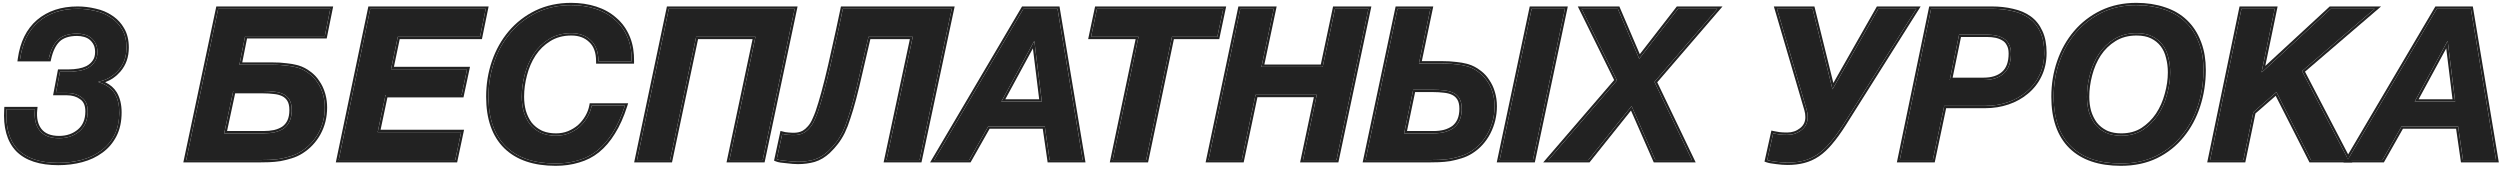
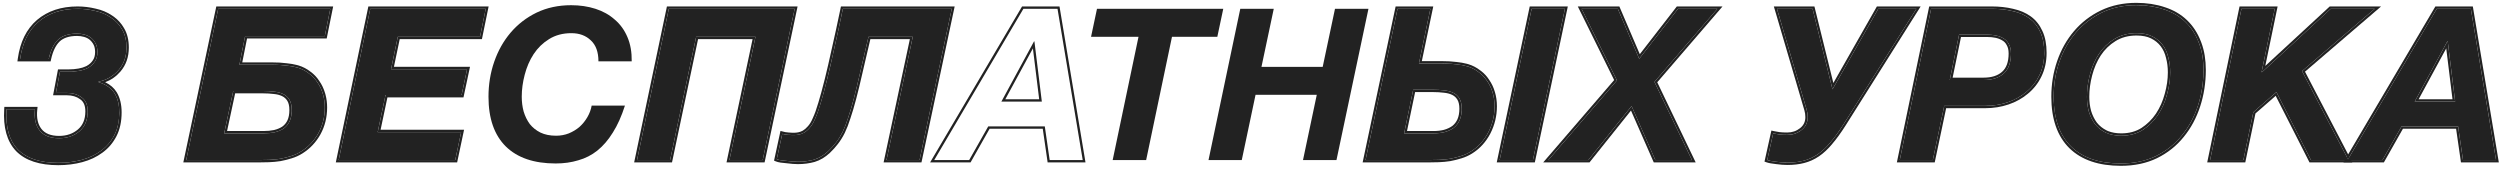
<svg xmlns="http://www.w3.org/2000/svg" width="531" height="36" viewBox="0 0 531 36" fill="none">
  <path d="M517.561 1.87H524.806L530.161 34H523.141L522.106 26.845H510.091L506.041 34H498.616L517.561 1.87ZM521.476 21.58L519.901 8.8H519.811L512.881 21.58H521.476Z" fill="#222222" />
  <path d="M476.086 1.87H483.151L480.361 15.325H480.451L495.031 1.87H504.391L488.956 15.1L498.811 34H490.846L483.511 19.555L478.606 23.83L476.491 34H469.426L476.086 1.87Z" fill="#222222" />
  <path d="M450.466 34.721C445.876 34.721 442.351 33.52 439.891 31.12C437.431 28.691 436.201 25.166 436.201 20.546C436.201 17.936 436.606 15.46 437.416 13.12C438.226 10.78 439.381 8.725 440.881 6.955C442.411 5.155 444.256 3.73 446.416 2.68C448.606 1.63 451.051 1.105 453.751 1.105C455.911 1.105 457.876 1.405 459.646 2.005C461.416 2.575 462.916 3.445 464.146 4.615C465.376 5.785 466.321 7.225 466.981 8.935C467.671 10.646 468.016 12.626 468.016 14.876C468.016 17.515 467.626 20.035 466.846 22.436C466.066 24.835 464.926 26.951 463.426 28.78C461.956 30.61 460.126 32.066 457.936 33.145C455.776 34.196 453.286 34.721 450.466 34.721ZM450.556 28.826C452.296 28.826 453.811 28.421 455.101 27.61C456.391 26.77 457.471 25.706 458.341 24.416C459.211 23.096 459.856 21.64 460.276 20.05C460.726 18.46 460.951 16.901 460.951 15.37C460.951 14.23 460.816 13.165 460.546 12.175C460.306 11.155 459.901 10.271 459.331 9.52C458.761 8.77 458.026 8.17 457.126 7.72C456.226 7.27 455.116 7.045 453.796 7.045C451.996 7.045 450.421 7.465 449.071 8.305C447.751 9.115 446.656 10.181 445.786 11.501C444.946 12.79 444.316 14.245 443.896 15.866C443.476 17.456 443.266 19.015 443.266 20.546C443.266 21.655 443.401 22.706 443.671 23.695C443.971 24.686 444.406 25.57 444.976 26.351C445.576 27.101 446.326 27.701 447.226 28.151C448.156 28.601 449.266 28.826 450.556 28.826Z" fill="#222222" />
  <path d="M410.168 1.87H423.038C424.658 1.87 426.143 2.035 427.493 2.365C428.873 2.665 430.058 3.175 431.048 3.895C432.038 4.615 432.803 5.575 433.343 6.775C433.913 7.975 434.198 9.46 434.198 11.23C434.198 13 433.853 14.59 433.163 16C432.503 17.38 431.588 18.55 430.418 19.51C429.278 20.47 427.958 21.205 426.458 21.715C424.958 22.225 423.368 22.48 421.688 22.48H412.958L410.528 34H403.508L410.168 1.87ZM421.328 16.99C423.128 16.99 424.538 16.54 425.558 15.64C426.608 14.71 427.133 13.285 427.133 11.365C427.133 10.555 426.983 9.895 426.683 9.385C426.413 8.845 426.038 8.44 425.558 8.17C425.078 7.87 424.538 7.66 423.938 7.54C423.368 7.42 422.768 7.36 422.138 7.36H416.108L414.128 16.99H421.328Z" fill="#222222" />
  <path d="M379.637 34.54C378.947 34.54 378.167 34.48 377.297 34.36C376.427 34.27 375.782 34.15 375.362 34L376.622 28.33C377.012 28.42 377.432 28.495 377.882 28.555C378.362 28.615 378.932 28.645 379.592 28.645C380.762 28.645 381.782 28.3 382.652 27.61C383.522 26.92 383.957 26.005 383.957 24.865C383.957 24.325 383.882 23.8 383.732 23.29C383.582 22.78 383.432 22.27 383.282 21.76L377.432 1.87H384.992L389.222 18.97L398.942 1.87H407.042L391.607 26.35C390.617 27.91 389.672 29.215 388.772 30.265C387.902 31.315 387.002 32.155 386.072 32.785C385.142 33.415 384.152 33.865 383.102 34.135C382.082 34.405 380.927 34.54 379.637 34.54Z" fill="#222222" />
  <path d="M343.442 17.08L335.927 1.87H343.622L348.167 12.49L356.402 1.87H364.772L351.407 17.395L359.372 34H351.587L346.547 22.525L337.367 34H328.862L343.442 17.08Z" fill="#222222" />
  <path d="M296.836 1.87H303.811L301.381 13.48H306.106C307.366 13.48 308.431 13.54 309.301 13.66C310.201 13.75 311.011 13.9 311.731 14.11C312.601 14.38 313.381 14.785 314.071 15.325C314.791 15.835 315.391 16.465 315.871 17.215C316.381 17.935 316.771 18.76 317.041 19.69C317.311 20.59 317.446 21.55 317.446 22.57C317.446 24.55 316.996 26.41 316.096 28.15C315.196 29.86 313.981 31.195 312.451 32.155C311.791 32.575 311.071 32.905 310.291 33.145C309.541 33.385 308.761 33.58 307.951 33.73C307.171 33.85 306.376 33.925 305.566 33.955C304.756 33.985 303.961 34 303.181 34H290.041L296.836 1.87ZM304.486 28.33C305.326 28.33 306.106 28.24 306.826 28.06C307.576 27.85 308.221 27.55 308.761 27.16C309.301 26.74 309.721 26.2 310.021 25.54C310.321 24.85 310.471 24.04 310.471 23.11C310.471 22.18 310.306 21.445 309.976 20.905C309.646 20.365 309.196 19.96 308.626 19.69C308.056 19.42 307.411 19.255 306.691 19.195C305.971 19.105 305.221 19.06 304.441 19.06H300.166L298.231 28.33H304.486ZM325.321 1.87H332.386L325.591 34H318.526L325.321 1.87Z" fill="#222222" />
  <path d="M263.436 1.87H270.547L267.936 14.2H280.941L283.552 1.87H290.661L283.867 34H276.757L279.682 20.14H266.677L263.751 34H256.687L263.436 1.87Z" fill="#222222" />
  <path d="M241.821 7.81H231.741L233.001 1.87H259.821L258.561 7.81H248.931L243.441 34H236.331L241.821 7.81Z" fill="#222222" />
-   <path d="M217.371 1.87H224.616L229.971 34H222.951L221.916 26.845H209.901L205.851 34H198.426L217.371 1.87ZM221.286 21.58L219.711 8.8H219.621L212.691 21.58H221.286Z" fill="#222222" />
  <path d="M169.483 34.36C169.183 34.36 168.823 34.345 168.403 34.315C167.983 34.285 167.563 34.24 167.143 34.18C166.693 34.15 166.273 34.105 165.883 34.045C165.493 33.985 165.193 33.91 164.983 33.82L166.153 28.42C166.273 28.45 166.453 28.495 166.693 28.555C166.933 28.585 167.188 28.615 167.458 28.645C167.728 28.645 167.983 28.66 168.223 28.69C168.463 28.69 168.643 28.69 168.763 28.69C169.003 28.69 169.288 28.66 169.618 28.6C169.978 28.54 170.353 28.405 170.743 28.195C171.163 27.955 171.568 27.61 171.958 27.16C172.378 26.71 172.753 26.095 173.083 25.315C173.503 24.415 173.908 23.29 174.298 21.94C174.718 20.56 175.168 18.91 175.648 16.99C176.128 15.07 176.638 12.865 177.178 10.375C177.748 7.885 178.363 5.05 179.023 1.87H202.153L195.313 34H188.293L193.873 7.81H184.468C183.808 10.66 183.223 13.165 182.713 15.325C182.233 17.455 181.783 19.315 181.363 20.905C180.943 22.495 180.538 23.86 180.148 25C179.788 26.14 179.398 27.145 178.978 28.015C178.558 28.855 178.093 29.605 177.583 30.265C177.103 30.895 176.548 31.51 175.918 32.11C174.988 32.98 173.983 33.58 172.903 33.91C171.823 34.21 170.683 34.36 169.483 34.36Z" fill="#222222" />
  <path d="M142.06 1.87H168.79L161.995 34H154.93L160.465 7.81H147.865L142.33 34H135.31L142.06 1.87Z" fill="#222222" />
  <path d="M118.02 34.721C113.43 34.721 109.905 33.52 107.445 31.12C104.985 28.691 103.755 25.166 103.755 20.546C103.755 17.936 104.16 15.46 104.97 13.12C105.78 10.78 106.935 8.725 108.435 6.955C109.965 5.155 111.81 3.73 113.97 2.68C116.16 1.63 118.605 1.105 121.305 1.105C123.165 1.105 124.89 1.36 126.48 1.87C128.07 2.38 129.435 3.145 130.575 4.165C131.745 5.155 132.645 6.4 133.275 7.9C133.905 9.37 134.205 11.081 134.175 13.03H127.11C127.11 11.05 126.57 9.565 125.49 8.575C124.44 7.555 123.06 7.045 121.35 7.045C119.55 7.045 117.975 7.465 116.625 8.305C115.305 9.115 114.21 10.181 113.34 11.501C112.5 12.79 111.87 14.245 111.45 15.866C111.03 17.456 110.82 19.015 110.82 20.546C110.82 21.655 110.955 22.706 111.225 23.695C111.525 24.686 111.96 25.57 112.53 26.351C113.13 27.101 113.88 27.701 114.78 28.151C115.71 28.601 116.82 28.826 118.11 28.826C119.07 28.826 119.97 28.66 120.81 28.331C121.68 27.971 122.445 27.506 123.105 26.936C123.765 26.335 124.32 25.645 124.77 24.866C125.22 24.085 125.52 23.276 125.67 22.436H132.735C132.015 24.686 131.16 26.59 130.17 28.151C129.21 29.71 128.115 30.985 126.885 31.976C125.685 32.935 124.335 33.626 122.835 34.045C121.365 34.495 119.76 34.721 118.02 34.721Z" fill="#222222" />
  <path d="M78.645 1.87H103.17L101.955 7.81H84.495L83.055 14.695H99.21L98.04 20.185H81.885L80.22 28.06H97.95L96.69 34H71.94L78.645 1.87Z" fill="#222222" />
  <path d="M46.348 1.87H70.153L68.983 7.675H52.063L50.848 13.75H57.643C58.903 13.75 59.968 13.81 60.838 13.93C61.738 14.02 62.548 14.17 63.268 14.38C64.138 14.65 64.918 15.055 65.608 15.595C66.328 16.105 66.928 16.735 67.408 17.485C67.918 18.205 68.308 19.03 68.578 19.96C68.848 20.86 68.983 21.82 68.983 22.84C68.983 24.82 68.533 26.635 67.633 28.285C66.733 29.905 65.518 31.195 63.988 32.155C63.328 32.575 62.608 32.905 61.828 33.145C61.078 33.385 60.298 33.58 59.488 33.73C58.708 33.85 57.913 33.925 57.103 33.955C56.293 33.985 55.498 34 54.718 34H39.553L46.348 1.87ZM55.978 28.33C56.818 28.33 57.598 28.255 58.318 28.105C59.068 27.925 59.713 27.655 60.253 27.295C60.793 26.905 61.213 26.395 61.513 25.765C61.813 25.105 61.963 24.31 61.963 23.38C61.963 22.45 61.798 21.715 61.468 21.175C61.138 20.635 60.688 20.23 60.118 19.96C59.548 19.69 58.903 19.525 58.183 19.465C57.463 19.375 56.713 19.33 55.933 19.33H49.543L47.608 28.33H55.978Z" fill="#222222" />
  <path d="M12.733 15.235H14.668C15.358 15.235 16.048 15.175 16.738 15.055C17.458 14.935 18.103 14.725 18.673 14.425C19.273 14.095 19.753 13.66 20.113 13.12C20.503 12.58 20.698 11.89 20.698 11.05C20.698 10.36 20.578 9.775 20.338 9.295C20.098 8.815 19.783 8.41 19.393 8.08C19.003 7.75 18.538 7.51 17.998 7.36C17.488 7.21 16.948 7.135 16.378 7.135C14.578 7.135 13.213 7.585 12.283 8.485C11.383 9.385 10.738 10.735 10.348 12.535H4.273C4.753 9.085 6.058 6.445 8.188 4.615C10.348 2.785 13.108 1.87 16.468 1.87C17.728 1.87 18.973 2.02 20.203 2.32C21.463 2.59 22.573 3.055 23.533 3.715C24.523 4.345 25.318 5.185 25.918 6.235C26.548 7.285 26.863 8.575 26.863 10.105C26.863 11.995 26.308 13.585 25.198 14.875C24.088 16.165 22.663 16.99 20.923 17.35V17.44C22.543 17.95 23.683 18.745 24.343 19.825C25.003 20.905 25.333 22.255 25.333 23.875C25.333 25.735 24.988 27.34 24.298 28.69C23.608 30.04 22.663 31.15 21.463 32.02C20.293 32.89 18.928 33.535 17.368 33.955C15.808 34.375 14.143 34.585 12.373 34.585C8.503 34.585 5.638 33.64 3.778 31.75C1.948 29.83 1.153 26.98 1.393 23.2H7.423C7.213 25.09 7.543 26.59 8.413 27.7C9.283 28.81 10.663 29.365 12.553 29.365C14.263 29.365 15.703 28.87 16.873 27.88C18.043 26.89 18.628 25.48 18.628 23.65C18.628 22.27 18.193 21.28 17.323 20.68C16.483 20.05 15.433 19.735 14.173 19.735H11.878L12.733 15.235Z" fill="#222222" />
  <path d="M525.229 1.37L525.3 1.788L530.751 34.5H522.708L522.646 34.071L521.673 27.345H510.383L506.333 34.5H497.741L498.036 34L506.041 34L510.091 26.845H522.106L523.141 34H530.161L524.806 1.87H517.561L498.719 33.824L498.446 33.303L517.131 1.616L517.275 1.37H525.229ZM519.901 8.8L521.476 21.58H512.881L519.811 8.8H519.901ZM513.721 21.08H520.91L519.579 10.275L513.721 21.08Z" fill="#222222" />
  <path d="M483.765 1.37L481.146 14.003L494.691 1.503L494.835 1.37H505.742L489.582 15.221L499.019 33.317L498.719 33.824L488.956 15.1L504.391 1.87H495.031L480.451 15.325H480.361L483.151 1.87H476.086L469.426 34H476.491L478.606 23.83L483.511 19.555L490.846 34L499.374 34L499.635 34.5H490.539L490.399 34.227L483.354 20.352L479.06 24.096L476.897 34.5H468.812L468.936 33.898L475.596 1.769L475.679 1.37H483.765Z" fill="#222222" />
  <path d="M468.016 14.876C468.016 12.626 467.671 10.646 466.981 8.935C466.362 7.332 465.493 5.966 464.373 4.838L464.146 4.615C462.993 3.519 461.602 2.685 459.975 2.115L459.646 2.005C458.097 1.48 456.399 1.185 454.552 1.119L453.751 1.105C451.051 1.105 448.606 1.63 446.416 2.68C444.256 3.73 442.411 5.155 440.881 6.955C439.381 8.725 438.226 10.78 437.416 13.12L437.269 13.56C436.557 15.77 436.201 18.099 436.201 20.546L436.216 21.398C436.36 25.601 437.585 28.842 439.891 31.12C442.351 33.52 445.876 34.721 450.466 34.721C453.11 34.721 455.464 34.259 457.527 33.336L457.937 33.145C460.126 32.065 461.956 30.61 463.426 28.78C464.926 26.951 466.066 24.835 466.846 22.435C467.577 20.184 467.966 17.829 468.012 15.368L468.016 14.876ZM460.451 15.37C460.451 14.27 460.321 13.249 460.063 12.307L460.06 12.289C459.834 11.33 459.456 10.51 458.933 9.822C458.412 9.137 457.738 8.585 456.902 8.167C456.09 7.761 455.061 7.545 453.796 7.545C452.077 7.545 450.596 7.945 449.335 8.729L449.333 8.731C448.077 9.502 447.034 10.515 446.203 11.775C445.396 13.016 444.787 14.419 444.38 15.99V15.993C443.97 17.544 443.767 19.061 443.767 20.545C443.767 21.609 443.894 22.61 444.149 23.55C444.434 24.488 444.844 25.321 445.378 26.052C445.928 26.735 446.614 27.284 447.444 27.7L447.771 27.845C448.552 28.16 449.477 28.325 450.556 28.325L450.556 28.826L450.081 28.814C449.147 28.772 448.314 28.604 447.583 28.309L447.226 28.151C446.439 27.757 445.766 27.247 445.208 26.624L444.976 26.351C444.406 25.57 443.971 24.686 443.671 23.695C443.435 22.829 443.302 21.916 443.272 20.958L443.266 20.546C443.266 19.207 443.427 17.845 443.748 16.46L443.896 15.866C444.316 14.245 444.946 12.79 445.786 11.501C446.602 10.263 447.615 9.249 448.826 8.46L449.071 8.305C450.421 7.465 451.996 7.045 453.796 7.045C455.116 7.045 456.226 7.27 457.126 7.72C458.026 8.17 458.761 8.77 459.331 9.52C459.901 10.271 460.306 11.155 460.546 12.175C460.816 13.165 460.951 14.23 460.951 15.37L460.94 15.945C460.891 17.291 460.67 18.659 460.276 20.05C459.856 21.64 459.211 23.096 458.341 24.416L458.005 24.889C457.198 25.968 456.23 26.876 455.101 27.61L454.856 27.757C453.621 28.469 452.187 28.826 450.556 28.826L450.556 28.325C452.215 28.325 453.636 27.94 454.835 27.186C456.065 26.384 457.095 25.369 457.927 24.136C458.764 22.864 459.387 21.46 459.793 19.922L459.795 19.914C460.233 18.365 460.451 16.851 460.451 15.37ZM468.517 14.875C468.517 17.565 468.118 20.138 467.321 22.59C466.524 25.043 465.356 27.212 463.815 29.092L463.816 29.093C462.299 30.982 460.41 32.483 458.157 33.594L458.154 33.595C455.915 34.683 453.348 35.22 450.466 35.22C445.791 35.22 442.123 33.996 439.542 31.477L439.54 31.476C436.956 28.923 435.701 25.252 435.701 20.545C435.701 17.882 436.114 15.351 436.943 12.956C437.772 10.562 438.957 8.452 440.5 6.632C442.076 4.778 443.976 3.31 446.197 2.23L446.2 2.229C448.465 1.144 450.985 0.605 453.751 0.605C455.957 0.605 457.978 0.911 459.807 1.531C461.639 2.122 463.203 3.028 464.491 4.253C465.777 5.476 466.76 6.978 467.444 8.748L467.575 9.085C468.206 10.786 468.517 12.718 468.517 14.875Z" fill="#222222" />
  <path d="M423.037 1.37L423.038 1.87H410.168L403.508 34H410.528L412.958 22.48H421.688L422.313 22.468C423.556 22.42 424.749 22.229 425.891 21.895L426.458 21.715C427.958 21.205 429.278 20.47 430.418 19.51C431.588 18.55 432.503 17.38 433.163 16C433.81 14.678 434.153 13.198 434.193 11.56L434.198 11.23C434.198 9.46 433.913 7.975 433.343 6.775C432.837 5.65 432.132 4.736 431.23 4.033L431.048 3.895C430.182 3.265 429.166 2.796 428.001 2.487L427.493 2.365C426.312 2.076 425.027 1.914 423.639 1.878L423.038 1.87L423.037 1.37C424.691 1.37 426.217 1.538 427.611 1.879C429.044 2.192 430.291 2.726 431.342 3.49C432.407 4.265 433.226 5.296 433.799 6.569C434.407 7.853 434.697 9.414 434.697 11.23C434.697 13.065 434.338 14.729 433.612 16.215L433.613 16.216C432.923 17.659 431.963 18.885 430.738 19.892L430.739 19.893C429.549 20.895 428.173 21.66 426.618 22.189C425.063 22.717 423.419 22.98 421.688 22.98H413.363L411.017 34.103L410.934 34.5H402.894L403.018 33.898L409.678 1.769L409.761 1.37H423.037ZM426.633 11.365C426.633 10.613 426.493 10.049 426.252 9.639L426.243 9.624L426.235 9.608C426.006 9.149 425.697 8.822 425.312 8.605L425.303 8.601L425.293 8.594C424.868 8.328 424.385 8.139 423.84 8.03L423.835 8.029C423.301 7.917 422.736 7.86 422.138 7.86H416.516L414.74 16.49H421.327L421.328 16.99H414.128L416.108 7.36H422.138C422.768 7.36 423.368 7.42 423.938 7.54C424.538 7.66 425.078 7.87 425.558 8.17C426.038 8.44 426.413 8.845 426.683 9.385C426.983 9.895 427.133 10.555 427.133 11.365L427.126 11.719C427.065 13.461 426.542 14.768 425.558 15.64L425.361 15.804C424.359 16.595 423.015 16.99 421.328 16.99L421.327 16.49C423.045 16.49 424.324 16.061 425.227 15.265C426.134 14.461 426.633 13.197 426.633 11.365Z" fill="#222222" />
  <path d="M383.457 24.865C383.457 24.372 383.388 23.894 383.252 23.431C383.102 22.921 382.952 22.411 382.802 21.901L376.764 1.37H385.383L385.478 1.75L389.405 17.633L398.507 1.623L398.651 1.37H407.948L392.029 26.616V26.618C391.033 28.189 390.074 29.511 389.156 30.583L389.157 30.584C388.263 31.663 387.329 32.538 386.353 33.199C385.377 33.86 384.334 34.334 383.227 34.619L383.226 34.618C382.157 34.901 380.959 35.04 379.637 35.04C378.919 35.04 378.115 34.978 377.229 34.855C376.357 34.765 375.669 34.641 375.193 34.471L374.778 34.322L376.243 27.73L376.734 27.843C377.106 27.928 377.509 28 377.943 28.059C378.397 28.115 378.946 28.145 379.592 28.145L379.592 28.645C378.932 28.645 378.362 28.615 377.882 28.555C377.432 28.495 377.012 28.42 376.622 28.33L375.362 34C375.782 34.15 376.427 34.27 377.297 34.36C377.95 34.45 378.551 34.506 379.103 34.528L379.637 34.54C380.927 34.54 382.082 34.405 383.102 34.135C384.021 33.899 384.894 33.525 385.721 33.013L386.072 32.785C387.002 32.155 387.902 31.315 388.772 30.265C389.672 29.215 390.617 27.91 391.607 26.35L407.042 1.87H398.942L389.222 18.97L384.992 1.87H377.432L383.282 21.76C383.432 22.27 383.582 22.78 383.732 23.29C383.882 23.8 383.957 24.325 383.957 24.865L383.952 25.076C383.901 26.119 383.468 26.963 382.652 27.61L382.487 27.735C381.654 28.342 380.689 28.645 379.592 28.645L379.592 28.145C380.655 28.145 381.564 27.834 382.341 27.218C383.087 26.626 383.457 25.857 383.457 24.865Z" fill="#222222" />
  <path d="M343.953 1.37L344.082 1.673L348.293 11.511L356.008 1.563L356.158 1.37H365.863L352 17.474L360.167 34.5H351.262L351.13 34.201L346.422 23.481L337.758 34.312L337.608 34.5H327.771L342.848 17.005L335.123 1.37H343.953ZM335.927 1.87L343.442 17.08L328.862 34H337.367L346.547 22.525L351.587 34H359.372L351.408 17.395L364.772 1.87H356.402L348.167 12.49L343.622 1.87H335.927Z" fill="#222222" />
  <path d="M304.426 1.37L301.996 12.98H306.105L306.106 13.48H301.381L303.811 1.87H296.836L290.041 34H303.181C303.571 34 303.965 33.996 304.362 33.988L305.566 33.955C306.174 33.933 306.773 33.885 307.363 33.812L307.951 33.73C308.761 33.58 309.541 33.385 310.291 33.145C311.071 32.905 311.791 32.575 312.451 32.155C313.885 31.255 315.043 30.025 315.924 28.466L316.096 28.15C316.94 26.519 317.388 24.782 317.44 22.939L317.446 22.57C317.446 21.55 317.311 20.59 317.041 19.69C316.805 18.877 316.477 18.143 316.057 17.49L315.686 16.939C315.239 16.309 314.701 15.771 314.071 15.325C313.467 14.853 312.794 14.483 312.053 14.218L311.731 14.11C311.011 13.9 310.201 13.75 309.301 13.66C308.649 13.57 307.886 13.514 307.015 13.491L306.106 13.48L306.105 12.98C307.37 12.98 308.453 13.04 309.35 13.162C310.159 13.243 310.905 13.372 311.584 13.551L311.871 13.63L311.879 13.633C312.797 13.918 313.624 14.346 314.359 14.917L314.644 15.128C315.291 15.635 315.84 16.24 316.29 16.942C316.829 17.707 317.237 18.576 317.519 19.546C317.804 20.496 317.945 21.506 317.945 22.57C317.945 24.629 317.477 26.568 316.54 28.38L316.538 28.383C315.6 30.165 314.327 31.566 312.718 32.576L312.719 32.577C312.02 33.022 311.258 33.37 310.438 33.623L310.437 33.622C309.668 33.868 308.869 34.068 308.042 34.222L308.034 34.223L308.026 34.225C307.227 34.348 306.413 34.424 305.584 34.455C304.768 34.485 303.967 34.5 303.181 34.5H289.424L296.431 1.37H304.426ZM333.003 1.37L325.996 34.5H317.909L318.036 33.897L324.832 1.767L324.915 1.37H333.003ZM325.321 1.87L318.526 34H325.591L332.386 1.87H325.321ZM309.971 23.11C309.971 22.232 309.813 21.599 309.549 21.166C309.269 20.709 308.894 20.37 308.412 20.142C307.904 19.901 307.318 19.749 306.649 19.693L306.639 19.692L306.629 19.691C305.931 19.604 305.201 19.56 304.44 19.56H300.572L298.847 27.83H304.485L304.486 28.33H298.231L300.166 19.06H304.441C305.221 19.06 305.971 19.105 306.691 19.195C307.411 19.255 308.056 19.42 308.626 19.69C309.196 19.96 309.646 20.365 309.976 20.905C310.306 21.445 310.471 22.18 310.471 23.11L310.464 23.453C310.431 24.241 310.284 24.936 310.021 25.54C309.721 26.2 309.301 26.74 308.761 27.16C308.221 27.55 307.576 27.85 306.826 28.06C306.106 28.24 305.326 28.33 304.486 28.33L304.485 27.83C305.284 27.83 306.019 27.745 306.69 27.578C307.391 27.382 307.979 27.106 308.463 26.758C308.931 26.392 309.299 25.92 309.565 25.333C309.83 24.721 309.971 23.984 309.971 23.11Z" fill="#222222" />
-   <path d="M271.163 1.37L268.554 13.7H280.536L283.146 1.37H291.278L284.271 34.5H276.14L279.065 20.64H267.081L264.24 34.103L264.157 34.5H256.07L262.947 1.768L263.03 1.37H271.163ZM263.436 1.87L256.687 34H263.751L266.677 20.14H279.682L276.757 34H283.867L290.661 1.87H283.552L280.941 14.2H267.936L270.547 1.87H263.436Z" fill="#222222" />
-   <path d="M260.438 1.37L258.967 8.31H249.338L243.848 34.5H235.716L241.206 8.31H231.124L232.597 1.37H260.438ZM233.001 1.87L231.741 7.81H241.821L236.331 34H243.441L248.931 7.81H258.561L259.821 1.87H233.001Z" fill="#222222" />
  <path d="M225.039 1.37L225.109 1.788L230.561 34.5H222.518L222.456 34.071L221.482 27.345H210.192L206.143 34.5H197.551L216.94 1.616L217.085 1.37H225.039ZM217.371 1.87L198.426 34H205.851L209.901 26.845H221.916L222.951 34H229.971L224.616 1.87H217.371ZM219.711 8.8L221.286 21.58H212.691L219.621 8.8H219.711ZM213.53 21.08H220.72L219.389 10.275L213.53 21.08Z" fill="#222222" />
  <path d="M202.771 1.37L195.803 34.105L195.718 34.5H187.676L193.256 8.31H184.865C184.242 11 183.687 13.377 183.2 15.44C182.72 17.572 182.268 19.436 181.847 21.032C181.426 22.624 181.018 23.997 180.624 25.149L180.625 25.15C180.259 26.308 179.861 27.337 179.429 28.232L179.426 28.238C178.994 29.102 178.512 29.88 177.98 30.567C177.483 31.22 176.91 31.855 176.263 32.472L176.26 32.476C175.281 33.391 174.211 34.033 173.05 34.388L173.037 34.392C171.911 34.705 170.725 34.86 169.483 34.86C169.168 34.86 168.796 34.844 168.368 34.813C167.941 34.783 167.514 34.737 167.088 34.677C166.634 34.646 166.207 34.6 165.808 34.539C165.401 34.477 165.053 34.394 164.786 34.279L164.407 34.117L164.495 33.714L165.774 27.81L166.274 27.935C166.388 27.963 166.557 28.005 166.779 28.061C167.002 28.088 167.239 28.117 167.488 28.145C167.751 28.145 168.002 28.162 168.243 28.19H168.764L168.763 28.69H168.223L167.853 28.656C167.725 28.649 167.594 28.645 167.458 28.645C167.188 28.615 166.933 28.585 166.693 28.555C166.453 28.495 166.273 28.45 166.153 28.42L164.983 33.82C165.193 33.91 165.493 33.985 165.883 34.045C166.273 34.105 166.693 34.15 167.143 34.18C167.563 34.24 167.983 34.285 168.403 34.315C168.613 34.33 168.808 34.341 168.988 34.349L169.483 34.36C170.533 34.36 171.537 34.245 172.495 34.016L172.903 33.91C173.848 33.621 174.736 33.126 175.566 32.424L175.918 32.11C176.548 31.51 177.103 30.895 177.583 30.265C178.03 29.688 178.441 29.041 178.818 28.326L178.978 28.015C179.398 27.145 179.788 26.14 180.148 25C180.441 24.145 180.741 23.164 181.051 22.056L181.363 20.905C181.783 19.315 182.233 17.455 182.713 15.325C183.223 13.165 183.808 10.66 184.468 7.81H193.873L188.293 34H195.313L202.153 1.87H179.023C178.363 5.05 177.748 7.885 177.178 10.375L176.691 10.264C177.26 7.778 177.875 4.946 178.534 1.769L178.616 1.37H202.771ZM177.178 10.375L176.779 12.19C176.386 13.95 176.008 15.55 175.648 16.99L175.294 18.379C174.945 19.718 174.613 20.905 174.298 21.94L174.003 22.91C173.705 23.838 173.398 24.64 173.083 25.315L172.957 25.6C172.658 26.246 172.326 26.766 171.958 27.16C171.568 27.61 171.163 27.955 170.743 28.195L170.454 28.339C170.167 28.468 169.888 28.555 169.618 28.6C169.288 28.66 169.003 28.69 168.763 28.69L168.764 28.19C168.964 28.19 169.218 28.165 169.529 28.108L169.536 28.106C169.83 28.057 170.151 27.944 170.5 27.757C170.859 27.551 171.221 27.248 171.58 26.833L171.587 26.825L171.593 26.818C171.961 26.424 172.308 25.865 172.623 25.12L172.626 25.111L172.63 25.104C173.035 24.234 173.433 23.135 173.818 21.801L173.82 21.794C174.237 20.424 174.685 18.783 175.163 16.869C175.642 14.955 176.15 12.755 176.689 10.269L176.691 10.264L177.178 10.375Z" fill="#222222" />
  <path d="M169.406 1.37L162.399 34.5H154.312L159.849 8.31H148.27L142.734 34.5H134.693L141.57 1.768L141.653 1.37H169.406ZM142.06 1.87L135.31 34H142.33L147.865 7.81H160.465L154.93 34H161.995L168.79 1.87H142.06Z" fill="#222222" />
-   <path d="M103.255 20.545C103.255 17.882 103.668 15.351 104.497 12.956C105.326 10.562 106.511 8.452 108.054 6.632C109.629 4.778 111.53 3.31 113.751 2.23L113.754 2.229C116.019 1.144 118.538 0.605 121.305 0.605C123.211 0.605 124.988 0.866 126.633 1.394C128.283 1.923 129.711 2.721 130.908 3.792C132.136 4.834 133.078 6.141 133.734 7.703L133.854 7.996C134.435 9.474 134.704 11.158 134.675 13.038L134.667 13.53H126.609V13.03C126.609 11.139 126.096 9.809 125.152 8.943L125.146 8.938L125.142 8.934C124.201 8.019 122.953 7.545 121.35 7.545C119.63 7.545 118.149 7.945 116.889 8.729L116.887 8.731C115.63 9.502 114.587 10.515 113.757 11.775C112.95 13.016 112.341 14.419 111.934 15.99V15.993C111.524 17.544 111.32 19.061 111.32 20.545C111.32 21.609 111.448 22.61 111.703 23.55C111.988 24.488 112.398 25.321 112.932 26.052C113.481 26.735 114.168 27.284 114.998 27.7L115.324 27.845C116.106 28.16 117.031 28.325 118.109 28.325L118.11 28.826L117.635 28.814C116.701 28.772 115.868 28.604 115.137 28.309L114.78 28.151C113.88 27.701 113.13 27.101 112.53 26.351C111.96 25.57 111.525 24.686 111.225 23.695C110.989 22.829 110.856 21.916 110.826 20.958L110.82 20.546C110.82 19.207 110.98 17.845 111.302 16.46L111.45 15.866C111.87 14.245 112.5 12.79 113.34 11.501C114.155 10.263 115.169 9.249 116.38 8.46L116.625 8.305C117.975 7.465 119.55 7.045 121.35 7.045C123.06 7.045 124.44 7.555 125.49 8.575C126.57 9.565 127.11 11.05 127.11 13.03H134.175L134.177 12.667C134.167 10.987 133.904 9.491 133.389 8.179L133.275 7.9C132.645 6.4 131.745 5.155 130.575 4.165C129.577 3.273 128.407 2.575 127.065 2.073L126.48 1.87C125.089 1.424 123.594 1.173 121.996 1.117L121.305 1.105C118.605 1.105 116.16 1.63 113.97 2.68C111.81 3.73 109.965 5.155 108.435 6.955C106.935 8.725 105.78 10.78 104.97 13.12L104.822 13.56C104.11 15.77 103.755 18.099 103.755 20.546L103.77 21.398C103.914 25.601 105.139 28.842 107.445 31.12C109.905 33.52 113.43 34.721 118.02 34.721C119.76 34.721 121.365 34.495 122.835 34.045C124.335 33.626 125.685 32.935 126.885 31.976C128.115 30.985 129.21 29.71 130.17 28.151C131.16 26.59 132.014 24.685 132.734 22.435L125.67 22.436C125.52 23.276 125.22 24.085 124.77 24.866L124.596 25.153C124.179 25.816 123.682 26.41 123.105 26.936C122.445 27.506 121.68 27.971 120.81 28.331L120.492 28.446C119.744 28.699 118.95 28.826 118.11 28.826L118.109 28.325C119.011 28.325 119.849 28.17 120.627 27.864C121.448 27.524 122.164 27.087 122.778 26.557C123.395 25.994 123.915 25.347 124.337 24.615C124.76 23.883 125.038 23.127 125.178 22.347L125.251 21.935H133.42L133.211 22.587C132.482 24.864 131.611 26.808 130.595 28.411C129.61 30.012 128.479 31.333 127.198 32.364L127.197 32.365C125.947 33.365 124.54 34.084 122.98 34.523C121.457 34.989 119.803 35.22 118.02 35.22C113.344 35.22 109.677 33.996 107.096 31.477L107.094 31.476C104.51 28.923 103.255 25.252 103.255 20.545Z" fill="#222222" />
  <path d="M103.783 1.37L102.363 8.31H84.901L83.671 14.195H99.828L98.445 20.685H82.29L80.837 27.56H98.567L97.096 34.5H71.325L78.238 1.37H103.783ZM78.645 1.87L71.94 34H96.69L97.95 28.06H80.22L81.885 20.185H98.04L99.21 14.695H83.055L84.495 7.81H101.955L103.17 1.87H78.645Z" fill="#222222" />
  <path d="M70.764 1.37L69.392 8.175H52.473L51.457 13.25H57.643L57.643 13.75H50.848L52.063 7.675H68.983L70.153 1.87H46.348L39.553 34H54.718L55.898 33.988L57.103 33.955C57.71 33.933 58.309 33.885 58.899 33.812L59.488 33.73C60.298 33.58 61.078 33.385 61.828 33.145C62.608 32.905 63.328 32.575 63.988 32.155C65.422 31.255 66.579 30.065 67.46 28.585L67.633 28.285C68.533 26.635 68.983 24.82 68.983 22.84C68.983 21.82 68.848 20.86 68.578 19.96C68.308 19.03 67.918 18.205 67.408 17.485C66.928 16.735 66.328 16.105 65.608 15.595C64.918 15.055 64.138 14.65 63.268 14.38C62.548 14.17 61.738 14.02 60.838 13.93C60.185 13.84 59.423 13.784 58.551 13.762L57.643 13.75L57.643 13.25C58.916 13.25 60.006 13.31 60.906 13.435C61.708 13.516 62.446 13.643 63.12 13.82L63.407 13.9L63.416 13.902C64.334 14.187 65.162 14.615 65.897 15.187C66.664 15.73 67.304 16.402 67.816 17.197C68.36 17.966 68.773 18.84 69.057 19.816L69.156 20.176C69.374 21.02 69.482 21.909 69.482 22.84C69.482 24.899 69.013 26.797 68.071 28.524L68.069 28.527C67.13 30.218 65.857 31.57 64.255 32.576L64.256 32.577C63.556 33.022 62.795 33.37 61.975 33.623L61.974 33.622C61.205 33.868 60.406 34.068 59.578 34.222L59.571 34.223L59.563 34.225C58.764 34.348 57.95 34.424 57.121 34.455C56.305 34.485 55.504 34.5 54.718 34.5H38.935L45.942 1.37H70.764ZM61.463 23.38C61.463 22.501 61.306 21.869 61.041 21.436C60.762 20.978 60.385 20.64 59.903 20.412C59.395 20.171 58.809 20.019 58.141 19.963H58.131L58.12 19.961C57.422 19.874 56.693 19.83 55.933 19.83H49.946L48.227 27.83H55.977L55.978 28.33H47.608L49.543 19.33H55.933C56.713 19.33 57.463 19.375 58.183 19.465C58.903 19.525 59.548 19.69 60.118 19.96C60.688 20.23 61.138 20.635 61.468 21.175C61.798 21.715 61.963 22.45 61.963 23.38L61.955 23.723C61.922 24.507 61.775 25.188 61.513 25.765C61.213 26.395 60.793 26.905 60.253 27.295C59.713 27.655 59.068 27.925 58.318 28.105L58.045 28.158C57.402 28.273 56.713 28.33 55.978 28.33L55.977 27.83C56.788 27.83 57.534 27.757 58.216 27.615C58.908 27.448 59.488 27.201 59.966 26.884C60.431 26.546 60.796 26.106 61.06 25.551C61.322 24.973 61.463 24.254 61.463 23.38Z" fill="#222222" />
  <path d="M7.981 22.7L7.92 23.255C7.719 25.061 8.042 26.416 8.806 27.392C9.552 28.342 10.76 28.865 12.553 28.865L12.553 29.365L12.205 29.358C10.607 29.298 9.399 28.812 8.582 27.901L8.413 27.7C7.543 26.59 7.213 25.09 7.423 23.2H1.393C1.153 26.98 1.948 29.83 3.778 31.75C5.638 33.64 8.503 34.585 12.373 34.585C13.922 34.585 15.39 34.424 16.778 34.102L17.368 33.955C18.928 33.535 20.293 32.89 21.463 32.02C22.588 31.204 23.489 30.178 24.166 28.94L24.298 28.69C24.945 27.424 25.288 25.935 25.329 24.221L25.333 23.875C25.333 22.356 25.043 21.075 24.463 20.03L24.343 19.825C23.683 18.745 22.543 17.95 20.923 17.44V17.35C22.555 17.013 23.909 16.266 24.986 15.111L25.198 14.875C26.239 13.666 26.791 12.193 26.856 10.456L26.863 10.105C26.863 8.575 26.548 7.285 25.918 6.235C25.318 5.185 24.523 4.345 23.533 3.715C22.693 3.138 21.738 2.71 20.669 2.431L20.203 2.32C19.127 2.058 18.039 1.91 16.94 1.877L16.468 1.87C13.108 1.87 10.348 2.785 8.188 4.615C6.058 6.445 4.753 9.085 4.273 12.535H10.348L10.425 12.203C10.82 10.568 11.44 9.329 12.283 8.485C13.213 7.585 14.578 7.135 16.378 7.135C16.948 7.135 17.488 7.21 17.998 7.36C18.538 7.51 19.003 7.75 19.393 8.08C19.783 8.41 20.098 8.815 20.338 9.295C20.578 9.775 20.698 10.36 20.698 11.05L20.689 11.358C20.646 12.06 20.454 12.648 20.113 13.12L19.972 13.317C19.631 13.767 19.198 14.136 18.673 14.425C18.103 14.725 17.458 14.935 16.738 15.055C16.221 15.145 15.703 15.201 15.185 15.224L14.668 15.235L14.668 14.735C15.329 14.735 15.99 14.678 16.652 14.562L16.656 14.562C17.246 14.463 17.774 14.302 18.243 14.081L18.44 13.982C18.97 13.69 19.386 13.31 19.697 12.843L19.702 12.835L19.708 12.827C20.022 12.392 20.198 11.812 20.198 11.05C20.198 10.416 20.087 9.912 19.89 9.519C19.679 9.096 19.406 8.746 19.07 8.462C18.74 8.183 18.341 7.974 17.864 7.842L17.857 7.84C17.396 7.704 16.903 7.635 16.378 7.635C14.656 7.635 13.436 8.065 12.631 8.845C11.825 9.653 11.214 10.899 10.837 12.641L10.752 13.035H3.699L3.778 12.466C4.271 8.925 5.619 6.162 7.862 4.235L7.865 4.233C10.131 2.313 13.013 1.37 16.468 1.37C17.767 1.37 19.053 1.525 20.321 1.834C21.627 2.115 22.789 2.6 23.802 3.293L24.189 3.557C25.069 4.194 25.788 5.003 26.346 5.978C27.033 7.122 27.363 8.507 27.363 10.105C27.363 12.101 26.774 13.81 25.577 15.201C24.686 16.236 23.604 16.989 22.339 17.462C23.405 17.98 24.226 18.675 24.769 19.564C25.489 20.742 25.833 22.188 25.833 23.875C25.833 25.797 25.476 27.483 24.743 28.918C24.018 30.336 23.022 31.508 21.757 32.425L21.756 32.424C20.531 33.333 19.11 34.004 17.498 34.438C15.892 34.87 14.182 35.085 12.373 35.085C8.431 35.085 5.411 34.123 3.422 32.101L3.416 32.095C1.454 30.037 0.649 27.026 0.894 23.168L0.924 22.7H7.981ZM18.128 23.65C18.128 22.379 17.733 21.571 17.039 21.092L17.023 21.08C16.286 20.527 15.347 20.235 14.173 20.235H11.274L12.319 14.735H14.668L14.668 15.235H12.733L11.878 19.735H14.173C15.433 19.735 16.483 20.05 17.323 20.68C18.193 21.28 18.628 22.27 18.628 23.65L18.621 23.988C18.552 25.655 17.97 26.952 16.873 27.88C15.703 28.87 14.263 29.365 12.553 29.365L12.553 28.865C14.159 28.865 15.48 28.403 16.549 27.498C17.585 26.622 18.128 25.365 18.128 23.65Z" fill="#222222" />
</svg>